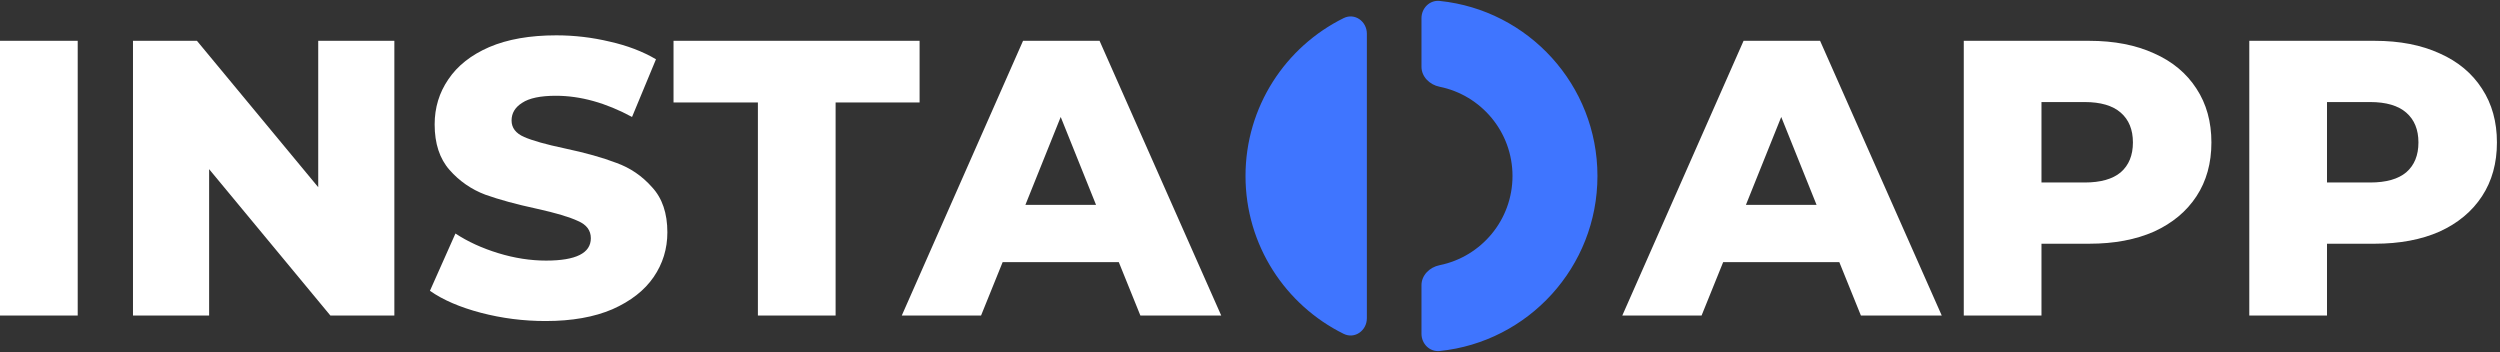
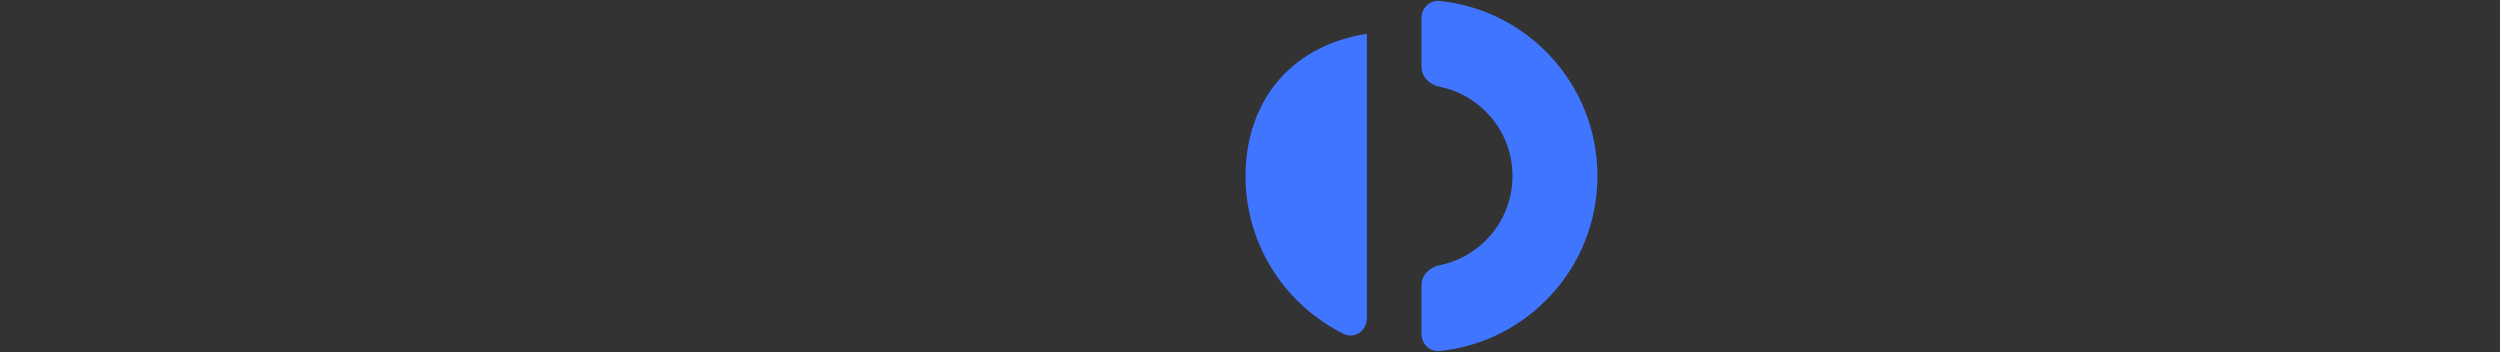
<svg xmlns="http://www.w3.org/2000/svg" width="4500" height="634" viewBox="0 0 4500 634" fill="none">
  <rect x="0" y="0" width="4500" height="634" fill="#333333" stroke="none" />
-   <path d="M0 73.486H139.871V567.962H0V73.486ZM709.842 73.486V567.962H594.699L376.416 304.472V567.962H239.374V73.486H354.517L572.8 336.955V73.497H709.842V73.486ZM982.278 577.858C942.247 577.858 903.397 572.91 865.715 563.025C828.033 553.129 797.428 539.946 773.891 523.464L819.797 420.325C841.937 434.928 867.604 446.702 896.8 455.648C925.995 464.604 954.721 469.071 982.977 469.071C1036.67 469.071 1063.51 455.637 1063.51 428.801C1063.51 414.678 1055.74 404.313 1040.2 397.727C1025.13 390.66 1000.64 383.353 966.735 375.827C929.534 367.821 898.449 359.335 873.491 350.389C848.713 341.1 826.624 325.811 809.203 305.892C791.312 285.642 782.366 258.325 782.366 223.941C782.366 193.807 790.602 166.73 807.084 142.712C823.576 118.224 848.053 98.913 880.547 84.791C913.522 70.657 953.781 63.602 1001.35 63.602C1033.84 63.602 1065.87 67.359 1097.42 74.895C1128.96 81.962 1156.75 92.557 1180.77 106.679L1137.68 210.529C1090.59 185.091 1044.91 172.377 1000.64 172.377C972.852 172.377 952.602 176.615 939.888 185.091C927.175 193.097 920.818 203.691 920.818 216.875C920.818 230.069 928.354 239.954 943.427 246.551C958.5 253.148 982.747 259.974 1016.18 267.041C1053.86 275.047 1084.94 283.752 1109.42 293.178C1134.38 302.123 1155.81 316.716 1173.71 336.977C1192.07 356.746 1201.26 383.833 1201.26 418.206C1201.26 447.871 1193.01 474.718 1176.53 498.736C1160.05 522.754 1135.33 542.065 1102.36 556.657C1069.39 570.791 1029.36 577.847 982.278 577.847V577.858ZM1364.22 184.392H1212.35V73.486H1655.26V184.392H1504.09V567.962H1364.22V184.392V184.392ZM2013.84 471.889H1804.74L1765.89 567.962H1623.2L1841.47 73.486H1979.22L2198.21 567.962H2052.69L2013.84 471.889V471.889ZM1972.87 368.761L1909.29 210.529L1845.71 368.761H1972.87Z" fill="white" />
-   <path d="M2558.66 600.728C2558.66 618.827 2573.38 633.67 2591.38 631.824C2750.94 615.452 2875.41 480.637 2875.41 316.748C2875.41 152.858 2750.94 18.044 2591.38 1.671C2573.38 -0.186 2558.66 14.669 2558.66 32.767V120.146C2558.66 138.244 2573.48 152.574 2591.22 156.146C2666.11 171.251 2722.5 237.408 2722.5 316.748C2722.5 396.088 2666.11 462.244 2591.22 477.35C2573.48 480.921 2558.66 495.262 2558.66 513.35V600.728ZM2460.36 60.706C2460.36 38.425 2438.55 22.719 2418.58 32.581C2313.91 84.277 2241.92 192.102 2241.92 316.748C2241.92 441.393 2313.91 549.219 2418.58 600.914C2438.55 610.777 2460.36 595.071 2460.36 572.789V60.717V60.706Z" fill="#3F75FF" />
-   <path d="M3310.78 471.89H3101.68L3062.83 567.963H2920.13L3138.41 73.487H3276.16L3495.15 567.963H3349.63L3310.78 471.89ZM3269.81 368.761L3206.23 210.518L3142.65 368.761H3269.81V368.761ZM3760.84 73.487C3805.58 73.487 3844.44 81.023 3877.4 96.096C3910.37 110.688 3935.8 131.878 3953.7 159.664C3971.59 186.97 3980.53 219.234 3980.53 256.436C3980.53 293.648 3971.59 325.902 3953.7 353.208C3935.8 380.535 3910.37 401.725 3877.4 416.798C3844.44 431.39 3805.58 438.697 3760.84 438.697H3674.66V567.963H3534.79V73.487H3760.84V73.487ZM3752.37 328.491C3781.09 328.491 3802.76 322.374 3817.35 310.13C3831.96 297.416 3839.25 279.515 3839.25 256.436C3839.25 233.368 3831.96 215.477 3817.35 202.753C3802.76 190.039 3781.09 183.682 3752.37 183.682H3674.66V328.491H3752.37ZM4274.78 73.487C4319.52 73.487 4358.37 81.023 4391.33 96.096C4424.3 110.688 4449.74 131.878 4467.63 159.664C4485.53 186.97 4494.47 219.234 4494.47 256.436C4494.47 293.648 4485.53 325.902 4467.63 353.208C4449.74 380.535 4424.3 401.725 4391.33 416.798C4358.37 431.39 4319.52 438.697 4274.78 438.697H4188.6V567.963H4048.73V73.487H4274.78V73.487ZM4266.31 328.491C4295.03 328.491 4316.69 322.374 4331.29 310.13C4345.9 297.416 4353.19 279.515 4353.19 256.436C4353.19 233.368 4345.9 215.477 4331.29 202.753C4316.69 190.039 4295.03 183.682 4266.31 183.682H4188.6V328.491H4266.31Z" fill="white" />
+   <path d="M2558.66 600.728C2558.66 618.827 2573.38 633.67 2591.38 631.824C2750.94 615.452 2875.41 480.637 2875.41 316.748C2875.41 152.858 2750.94 18.044 2591.38 1.671C2573.38 -0.186 2558.66 14.669 2558.66 32.767V120.146C2558.66 138.244 2573.48 152.574 2591.22 156.146C2666.11 171.251 2722.5 237.408 2722.5 316.748C2722.5 396.088 2666.11 462.244 2591.22 477.35C2573.48 480.921 2558.66 495.262 2558.66 513.35V600.728ZM2460.36 60.706C2313.91 84.277 2241.92 192.102 2241.92 316.748C2241.92 441.393 2313.91 549.219 2418.58 600.914C2438.55 610.777 2460.36 595.071 2460.36 572.789V60.717V60.706Z" fill="#3F75FF" />
</svg>